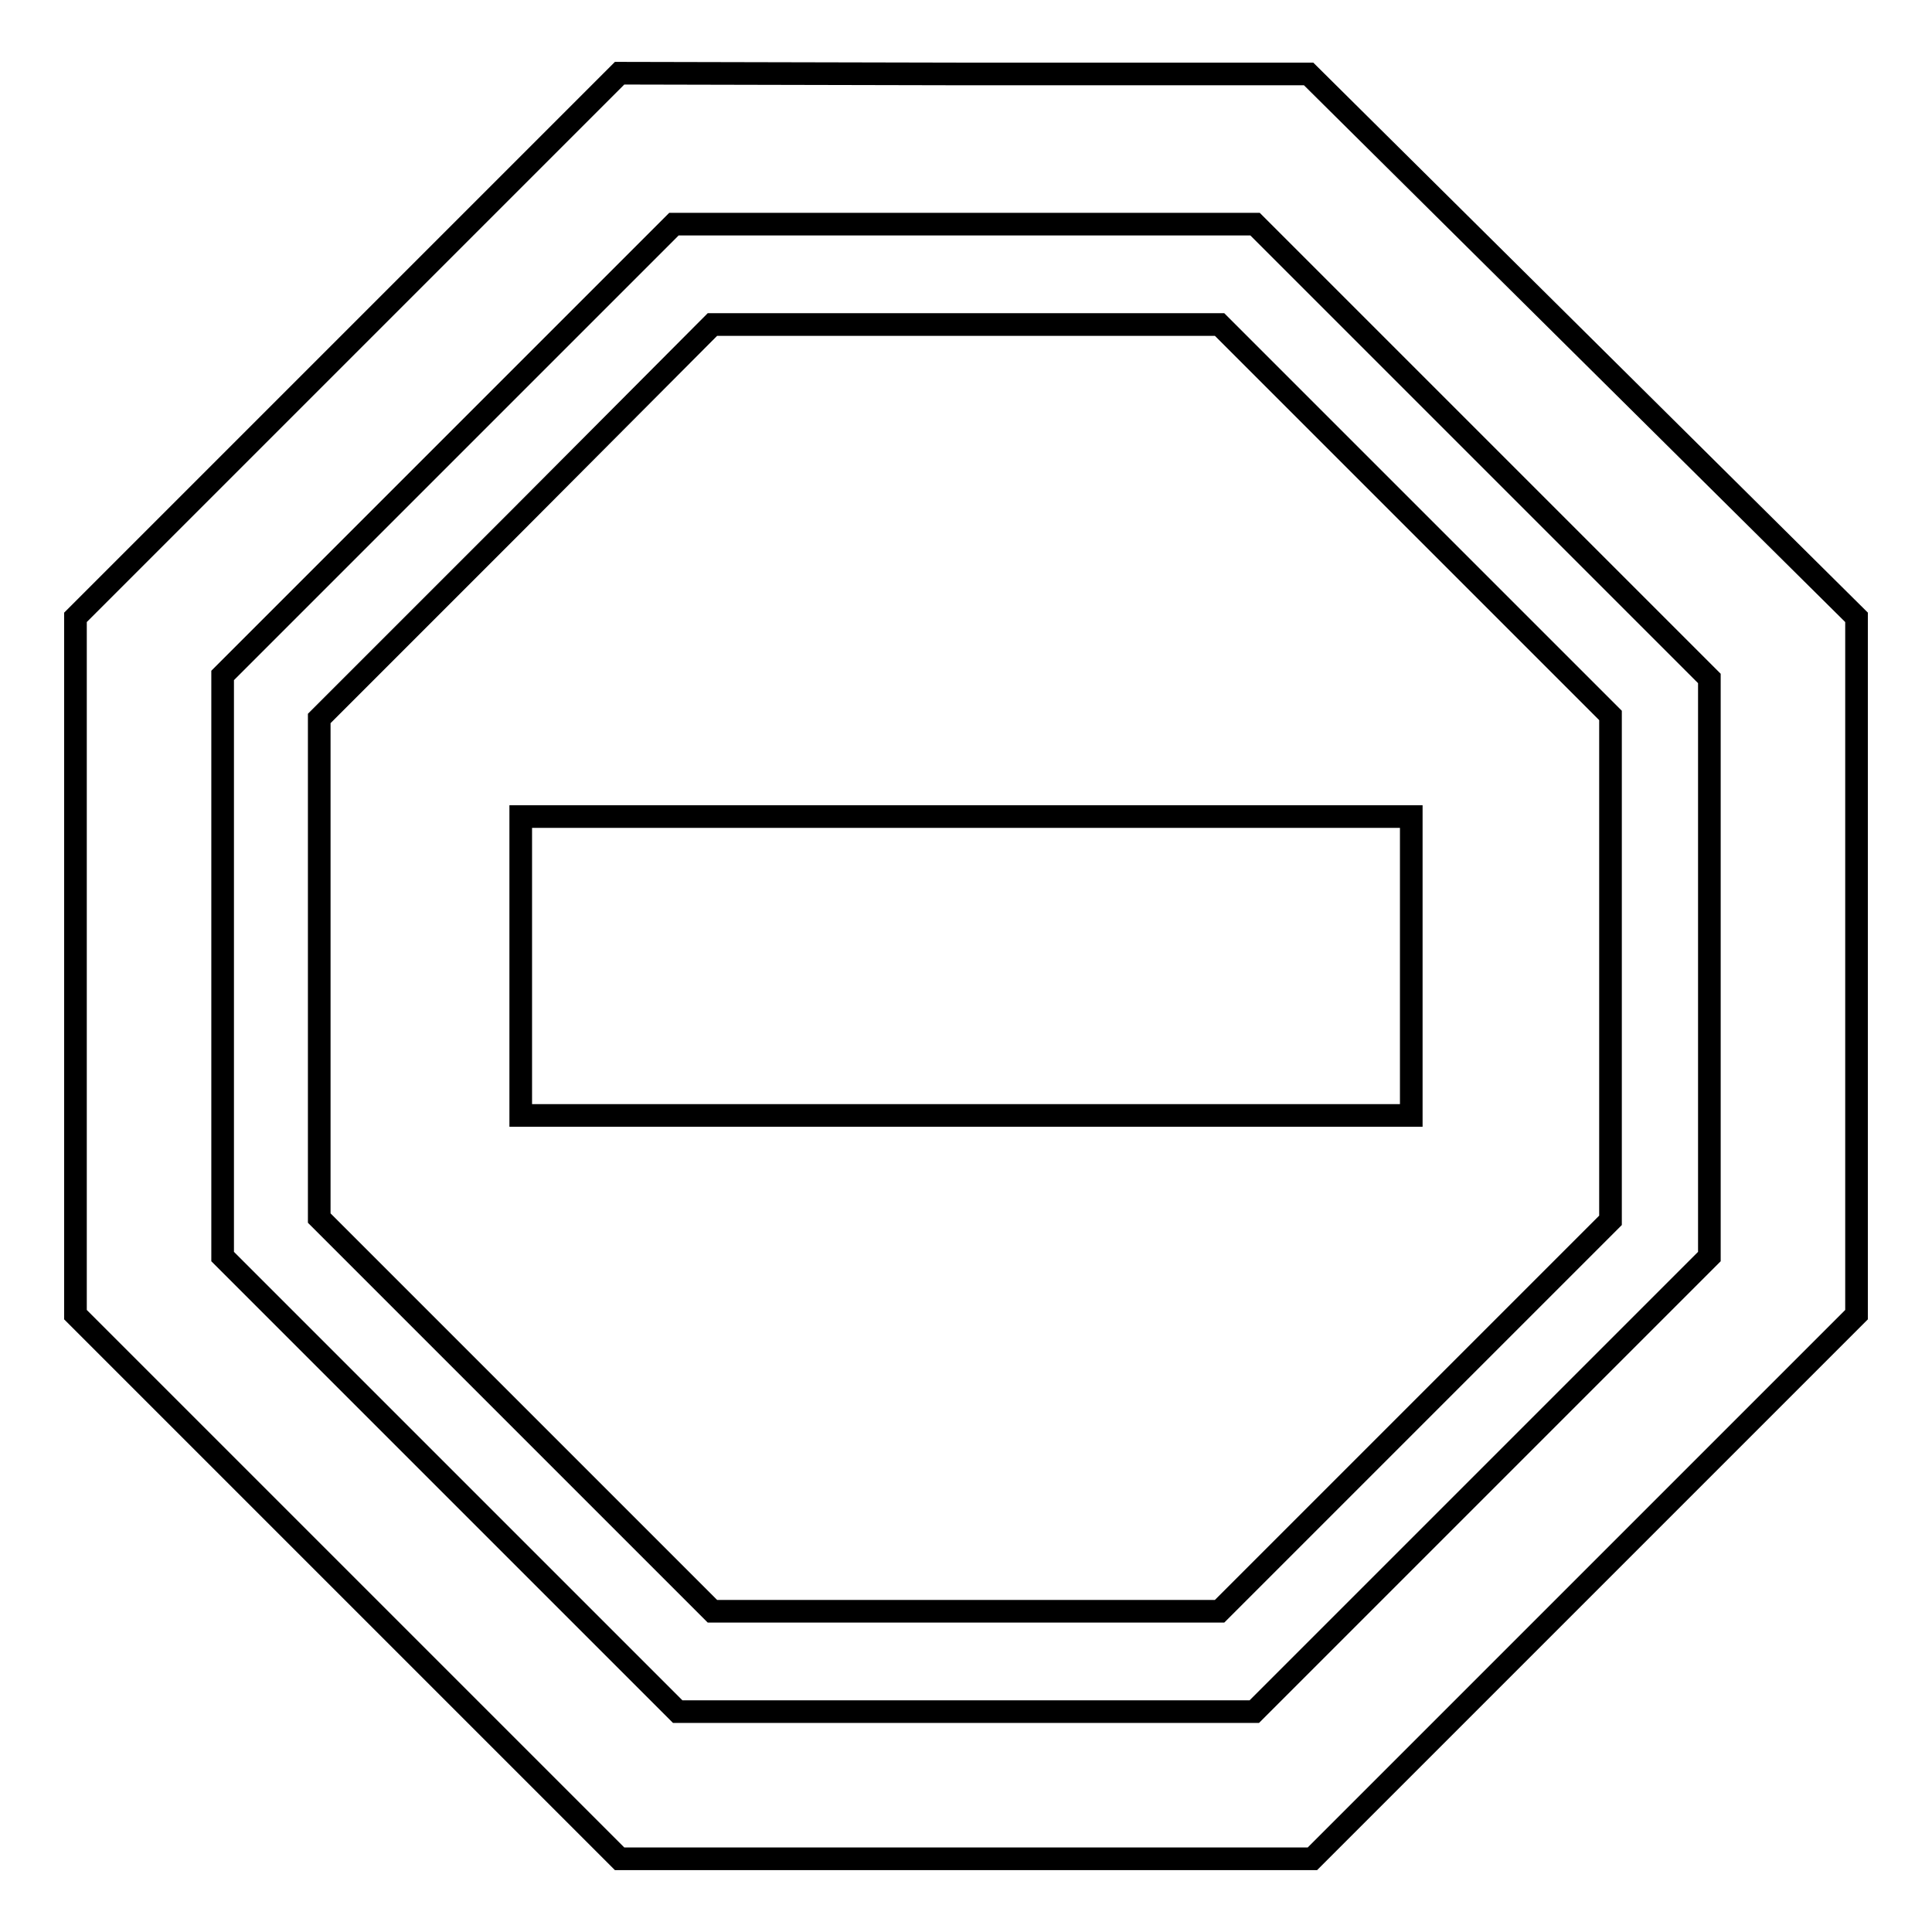
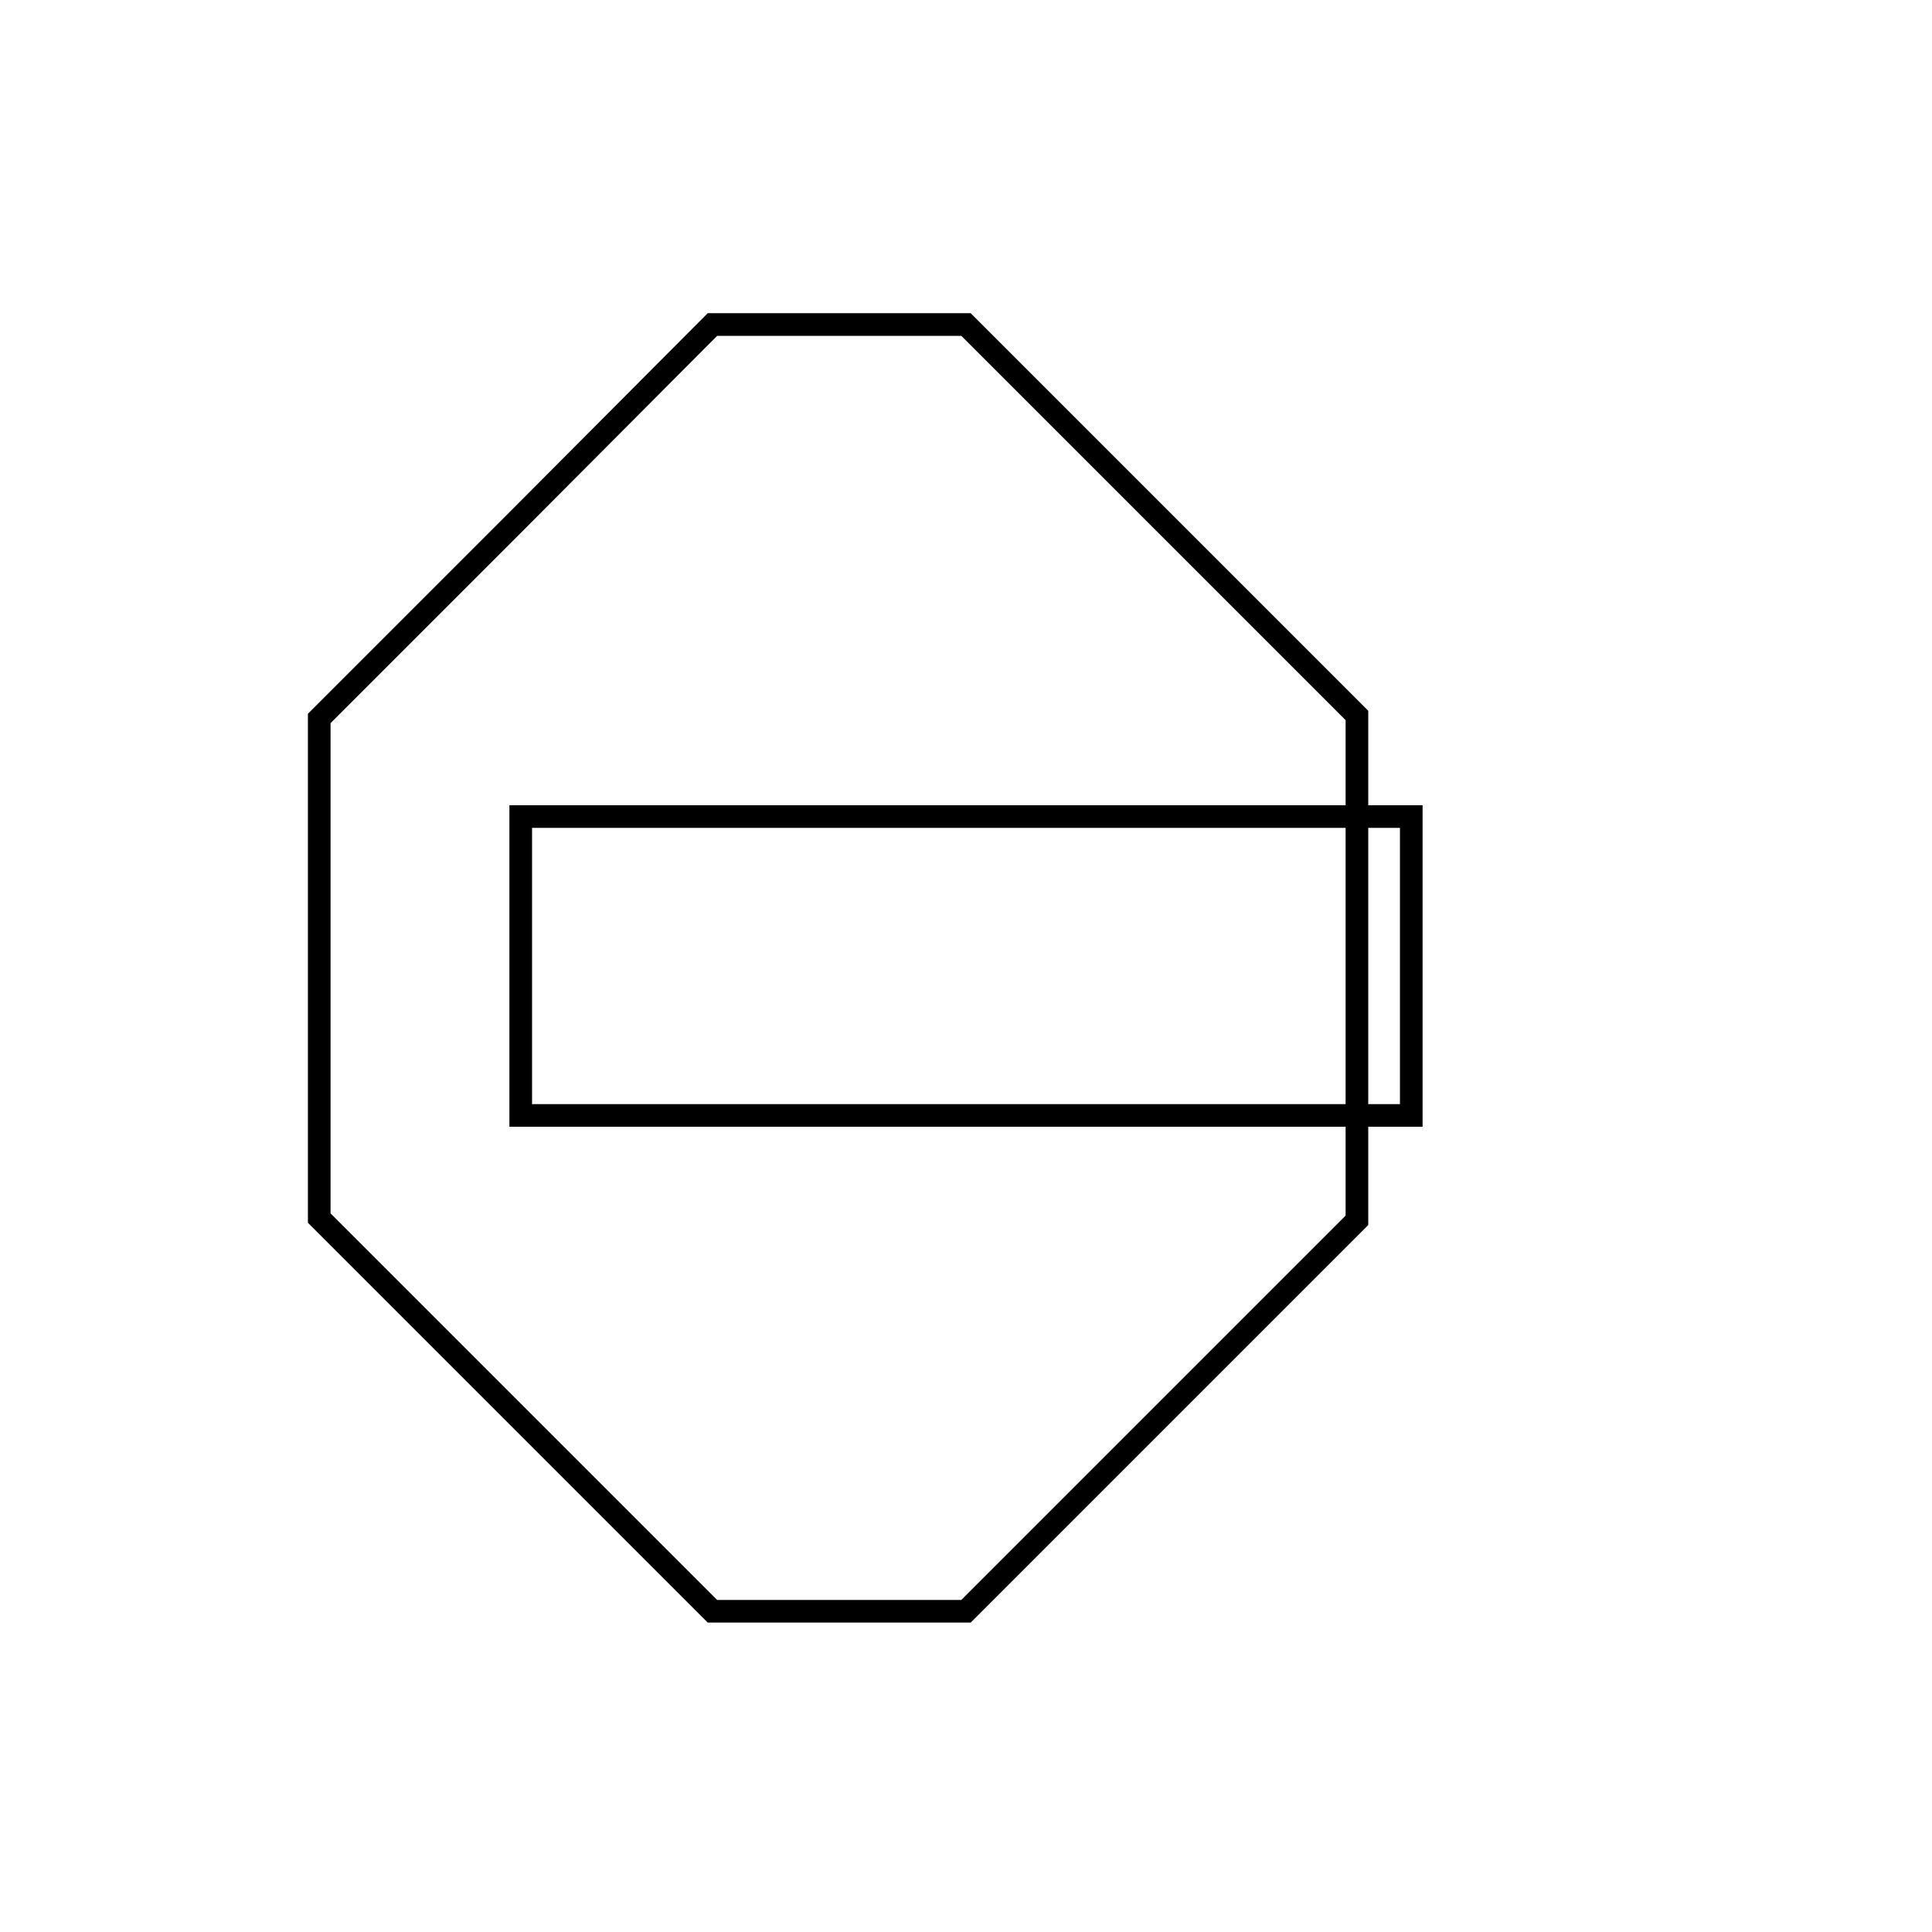
<svg xmlns="http://www.w3.org/2000/svg" version="1.1" x="0px" y="0px" viewBox="0 0 256 256" enable-background="new 0 0 256 256" xml:space="preserve">
  <g>
    <g>
      <g>
-         <path stroke-width="3" fill-opacity="0" stroke="#000000" d="M46,45.8l-36,36V128v46.2l36.1,36.1l36,36H128h45.9l36-36l36.1-36.1V128V81.8l-36.3-36l-36.3-36h-45.7L82.1,9.7L46,45.8z M196.4,59.8l30.1,30.1v38.3v38.3l-30.1,30.1l-30.2,30.2H128H89.8l-30.1-30.1l-30.2-30.2V128V89.5l29.9-29.9l29.9-29.9h38.5h38.5L196.4,59.8z" />
-         <path stroke-width="3" fill-opacity="0" stroke="#000000" d="M68.3,69.2l-26,26v33.1v33.1l26,26l26.1,26.1H128h33.6l25.9-25.9l25.9-25.9v-33.4V94.8l-25.9-25.9l-25.9-25.9H128H94.4L68.3,69.2z M187,128v19.8h-59H69V128v-19.8h59h59V128z" />
+         <path stroke-width="3" fill-opacity="0" stroke="#000000" d="M68.3,69.2l-26,26v33.1v33.1l26,26l26.1,26.1H128l25.9-25.9l25.9-25.9v-33.4V94.8l-25.9-25.9l-25.9-25.9H128H94.4L68.3,69.2z M187,128v19.8h-59H69V128v-19.8h59h59V128z" />
      </g>
    </g>
  </g>
</svg>